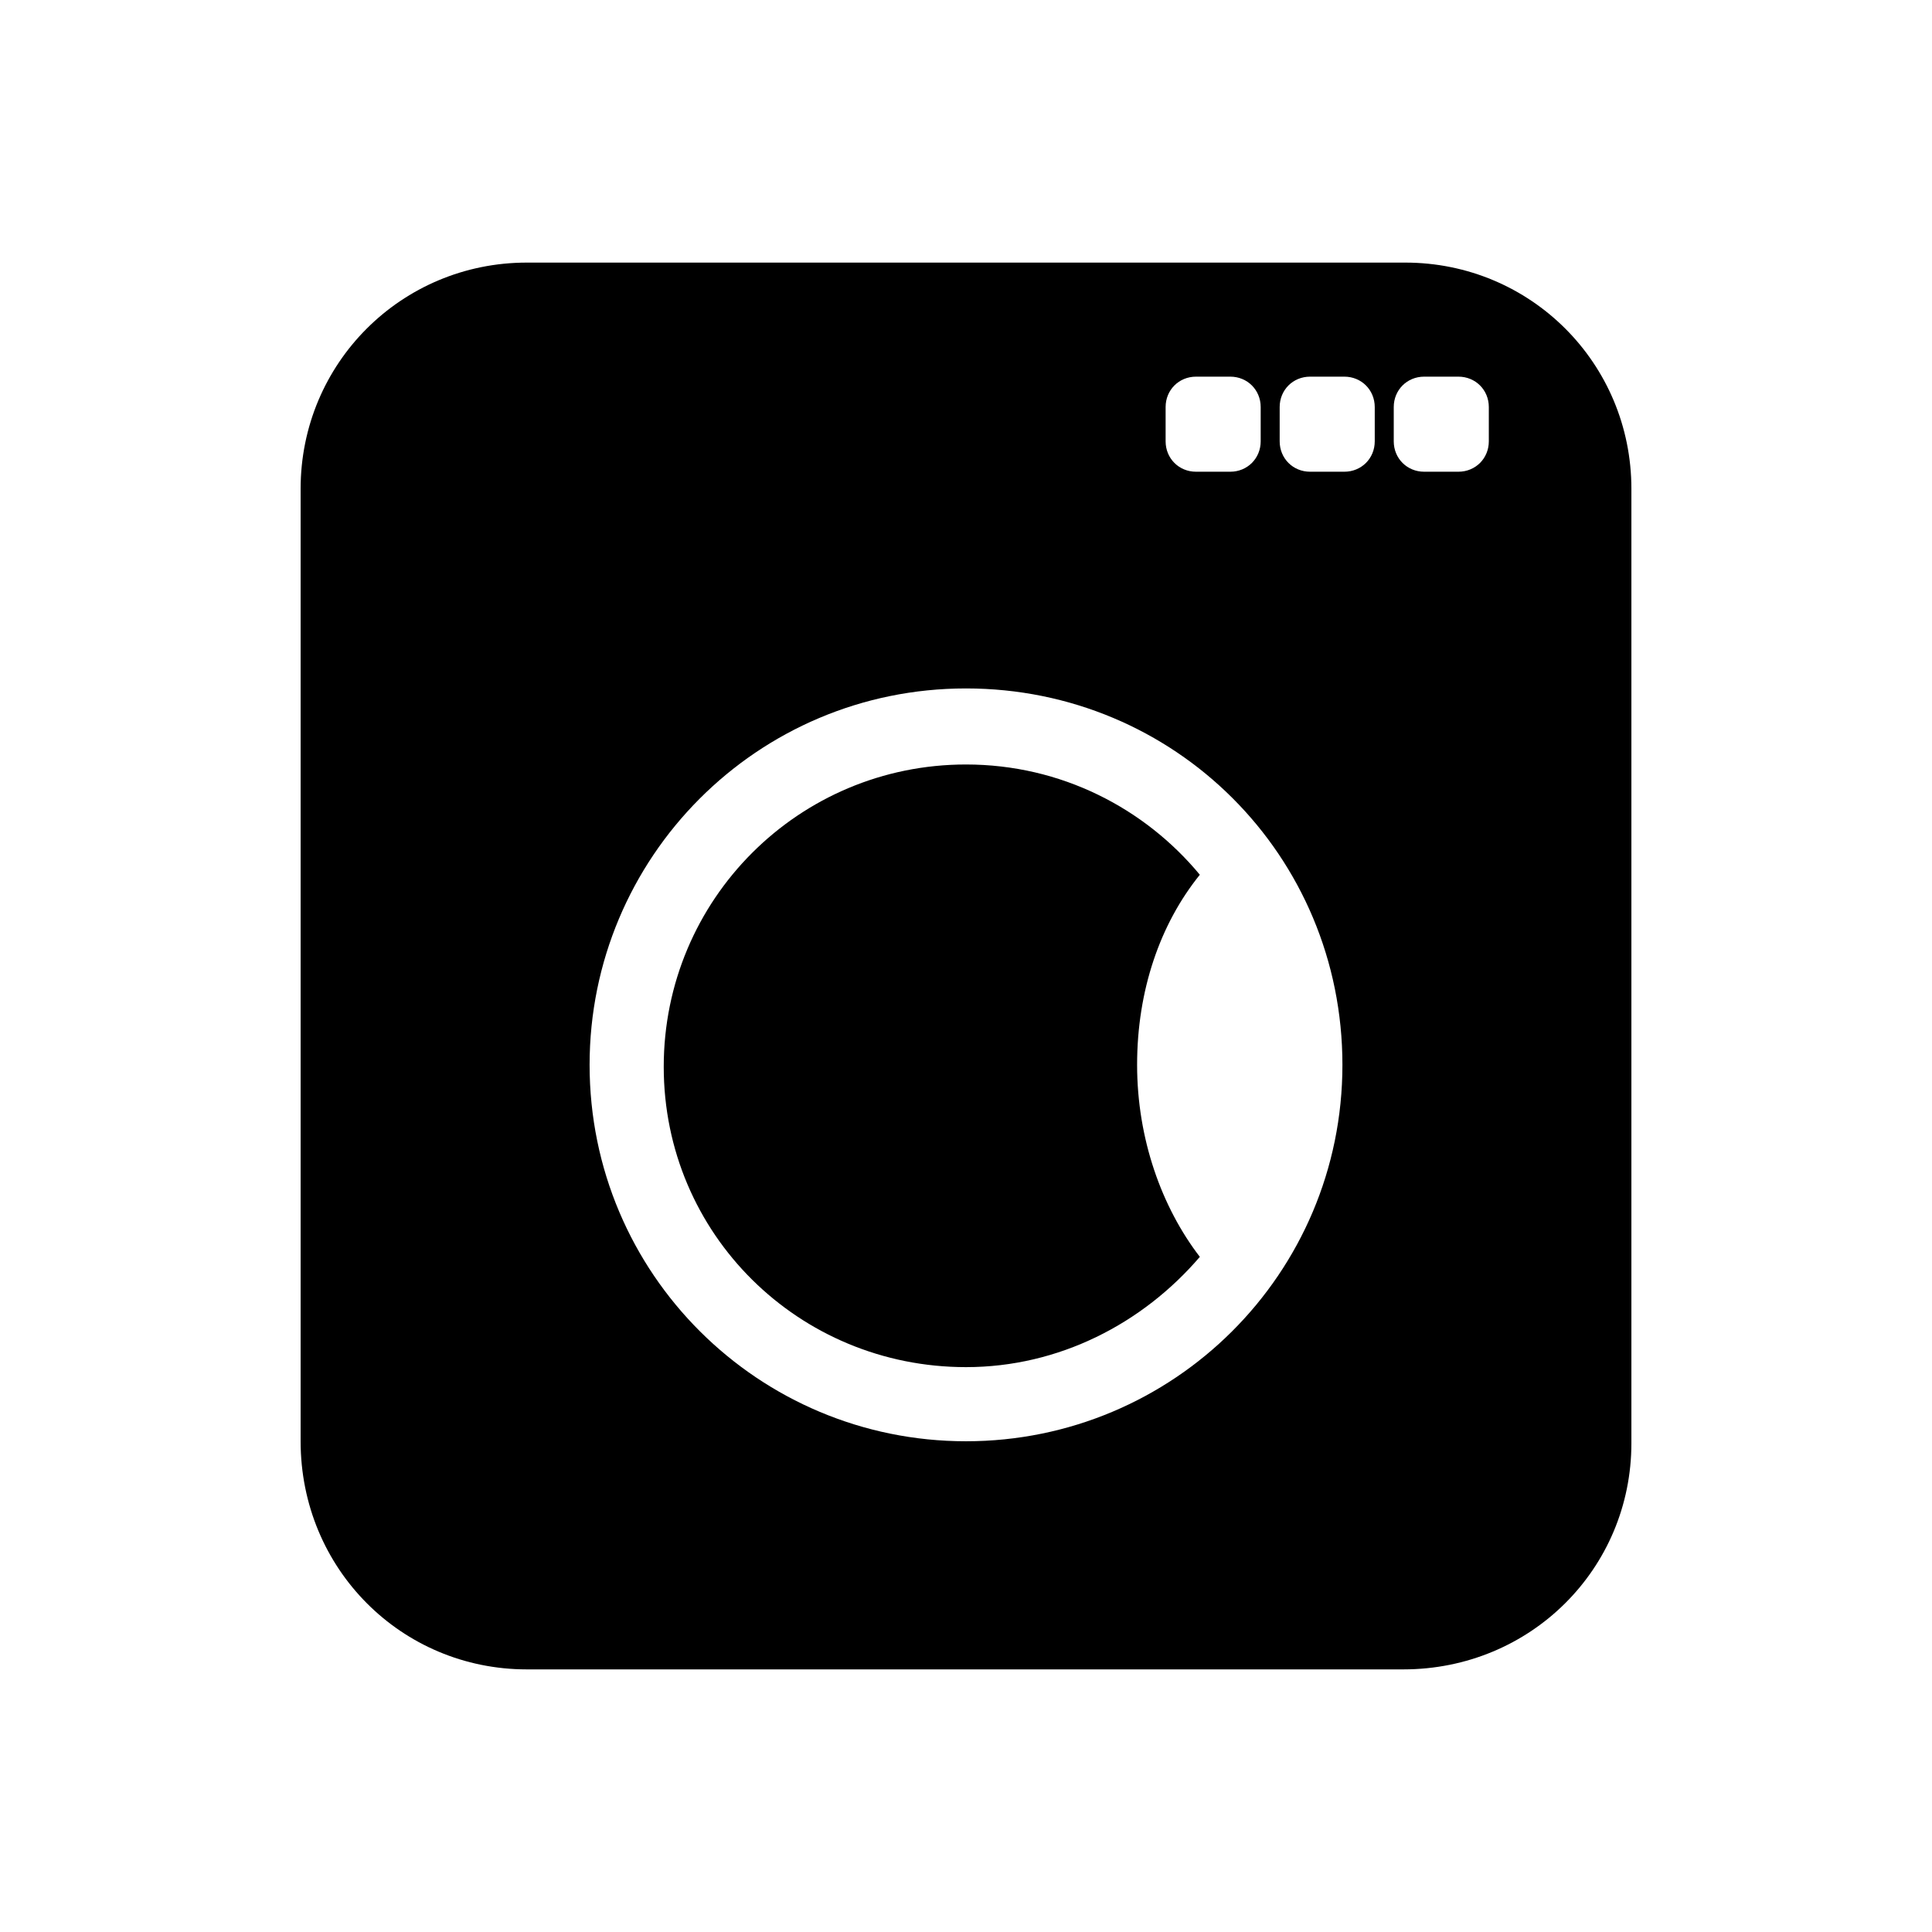
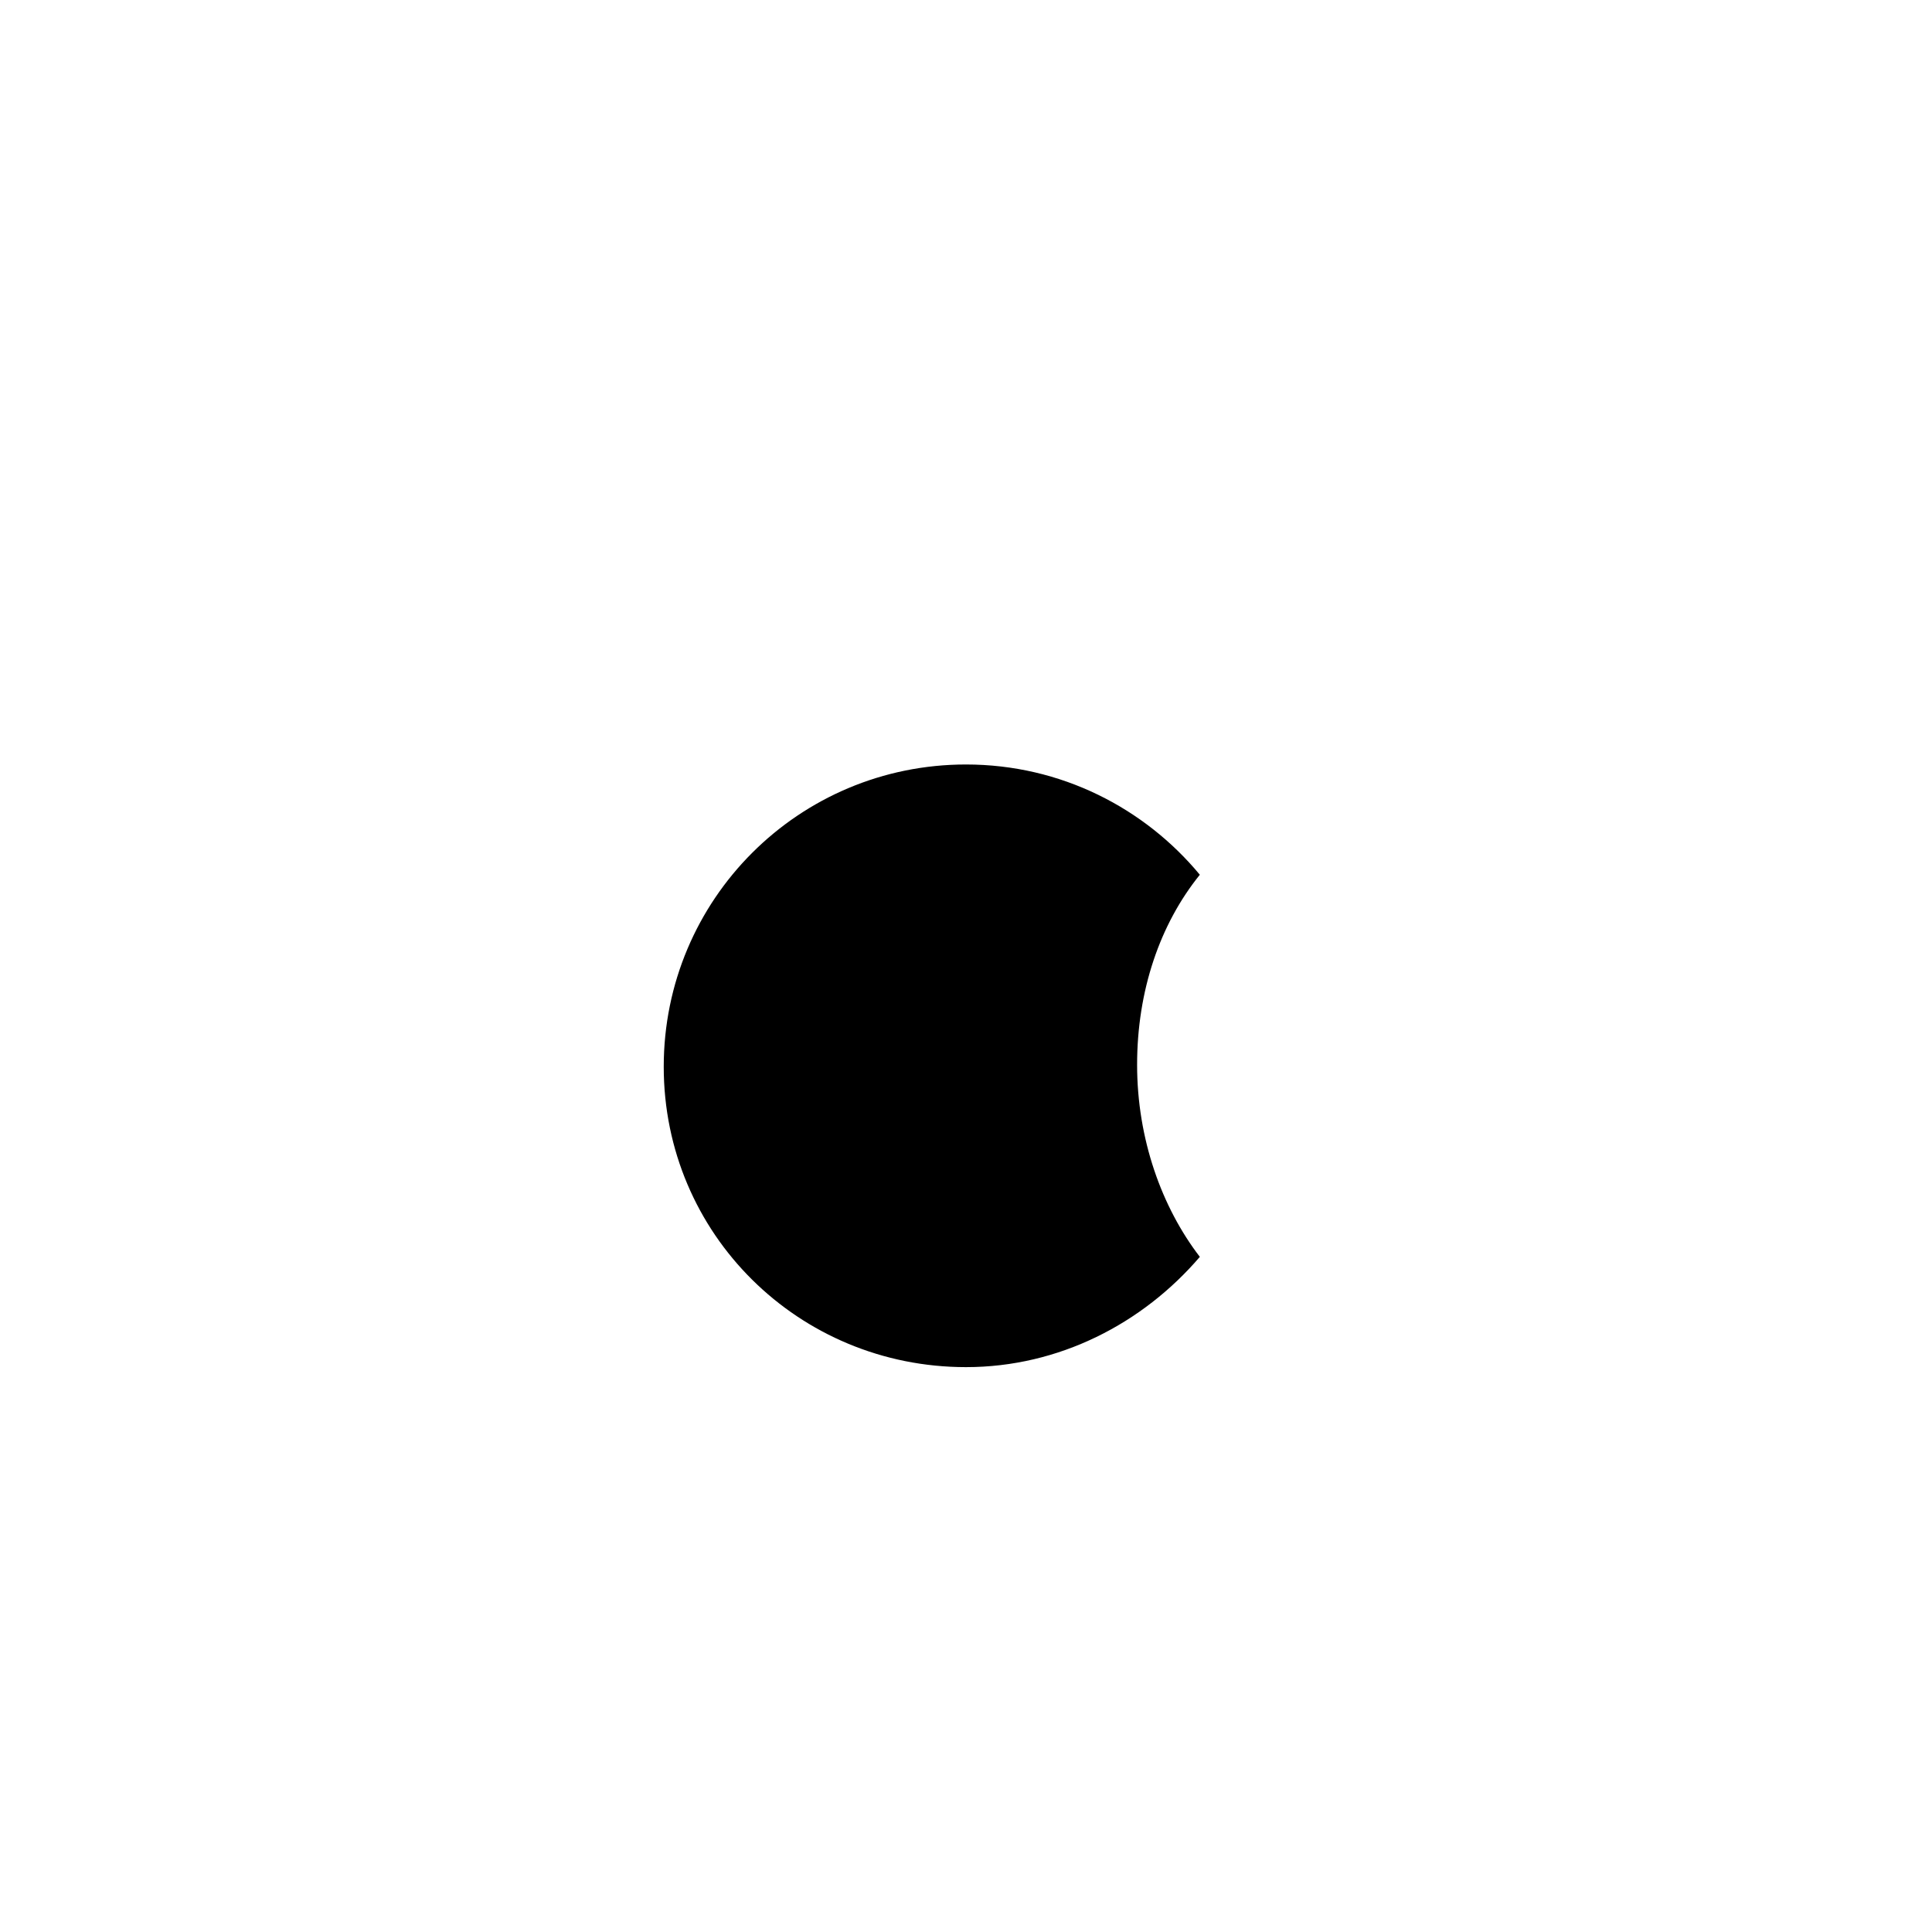
<svg xmlns="http://www.w3.org/2000/svg" fill="#000000" width="800px" height="800px" version="1.1" viewBox="144 144 512 512">
  <g>
    <path d="m461.97 375.82c-14.609-17.633-36.777-29.223-61.969-29.223-44.336 0-80.105 35.77-80.105 80.105 0 44.336 35.77 79.602 80.105 79.602 24.688 0 46.855-11.586 61.969-29.223-10.078-13.098-16.625-31.234-16.625-50.883-0.004-19.648 6.043-37.281 16.625-50.379z" />
-     <path d="m516.38 213.59h-232.76c-33.25 0-59.953 26.699-59.953 59.953v252.41c0 33.754 26.703 60.453 59.953 60.453h232.26c33.754 0 60.457-26.699 60.457-59.953v-252.91c0-33.254-26.703-59.953-59.953-59.953zm-63.48 38.289c0-4.535 3.527-8.062 8.062-8.062h9.07c4.535 0 8.062 3.527 8.062 8.062v9.07c0 4.535-3.527 8.062-8.062 8.062h-9.07c-4.535 0-8.062-3.527-8.062-8.062zm-52.898 274.07c-54.914 0-99.754-44.336-99.754-99.754 0-54.914 44.336-99.754 99.754-99.754s99.754 44.336 99.754 99.754c0 55.422-44.84 99.754-99.754 99.754zm108.32-265c0 4.535-3.527 8.062-8.062 8.062h-9.07c-4.535 0-8.062-3.527-8.062-8.062v-9.07c0-4.535 3.527-8.062 8.062-8.062h9.07c4.535 0 8.062 3.527 8.062 8.062zm30.23 0c0 4.535-3.527 8.062-8.062 8.062h-9.07c-4.535 0-8.062-3.527-8.062-8.062v-9.07c0-4.535 3.527-8.062 8.062-8.062h9.07c4.535 0 8.062 3.527 8.062 8.062z" />
  </g>
</svg>